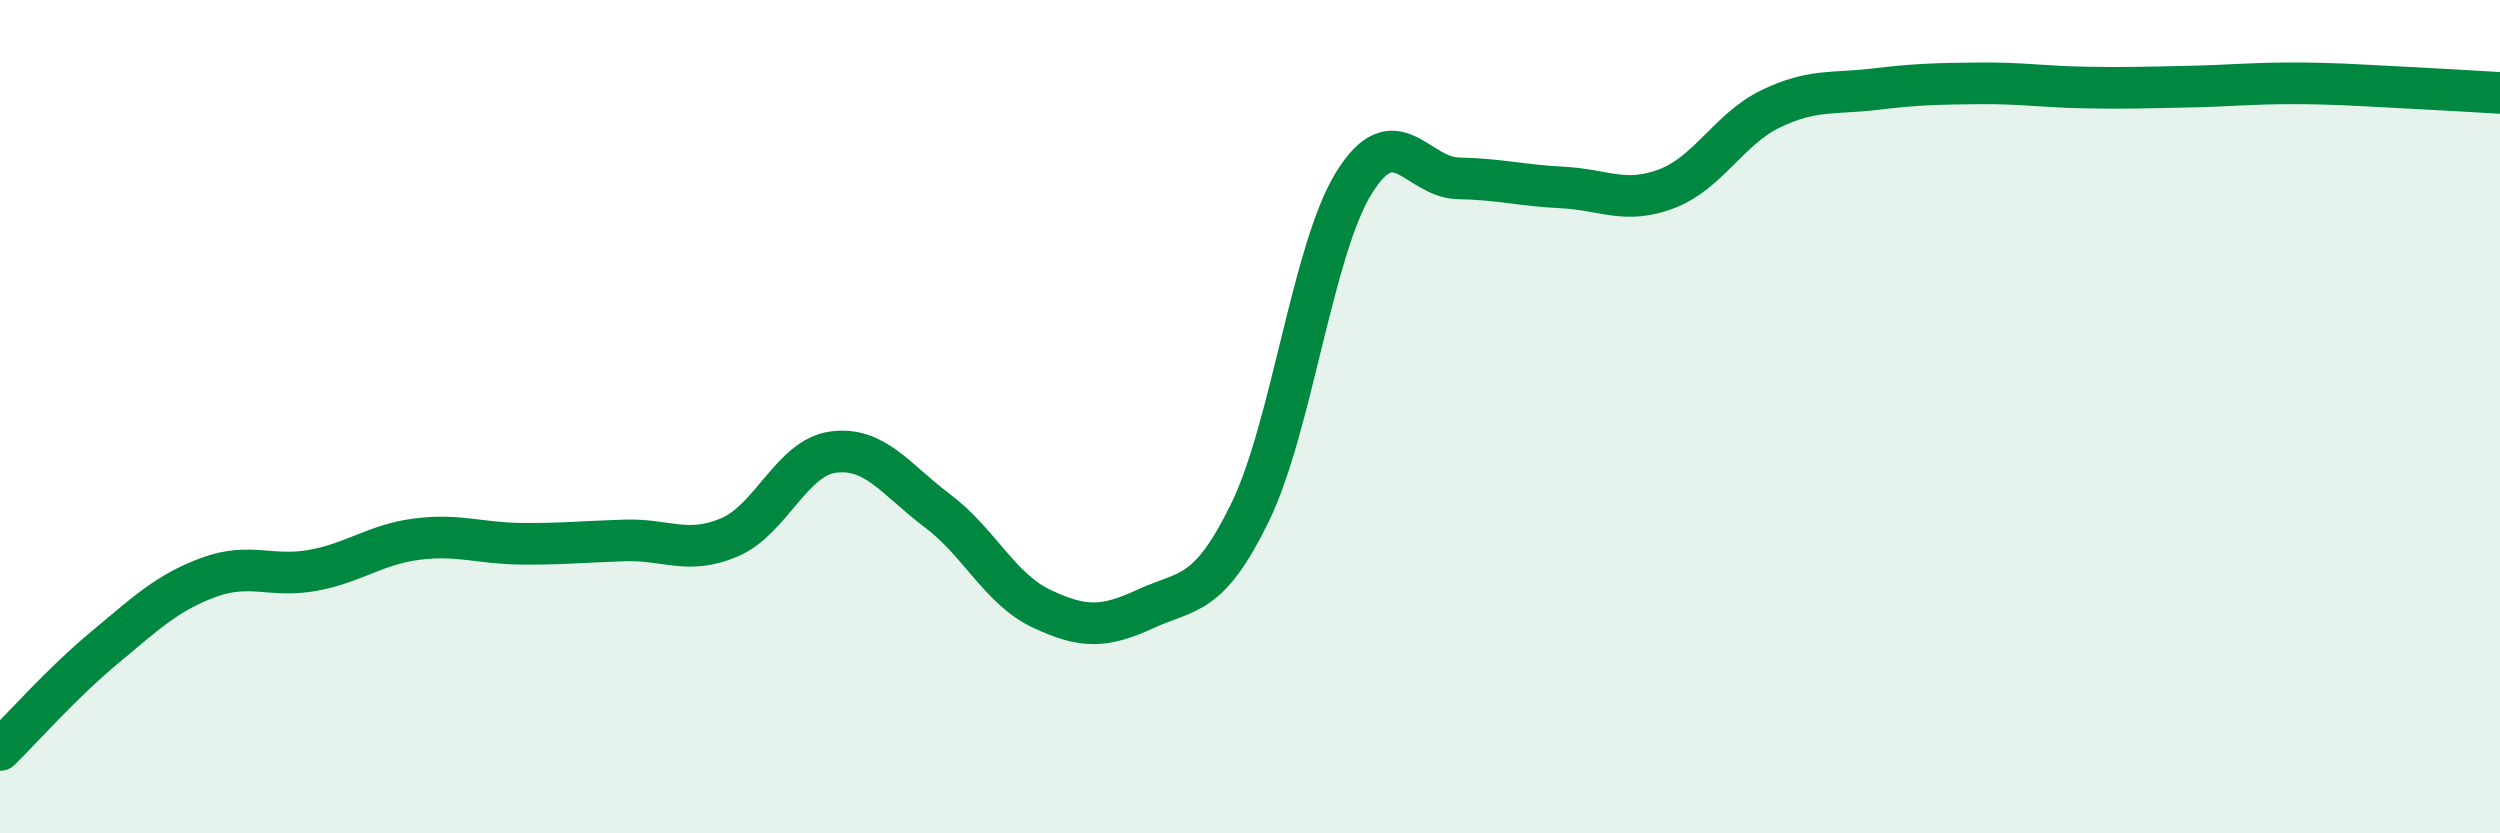
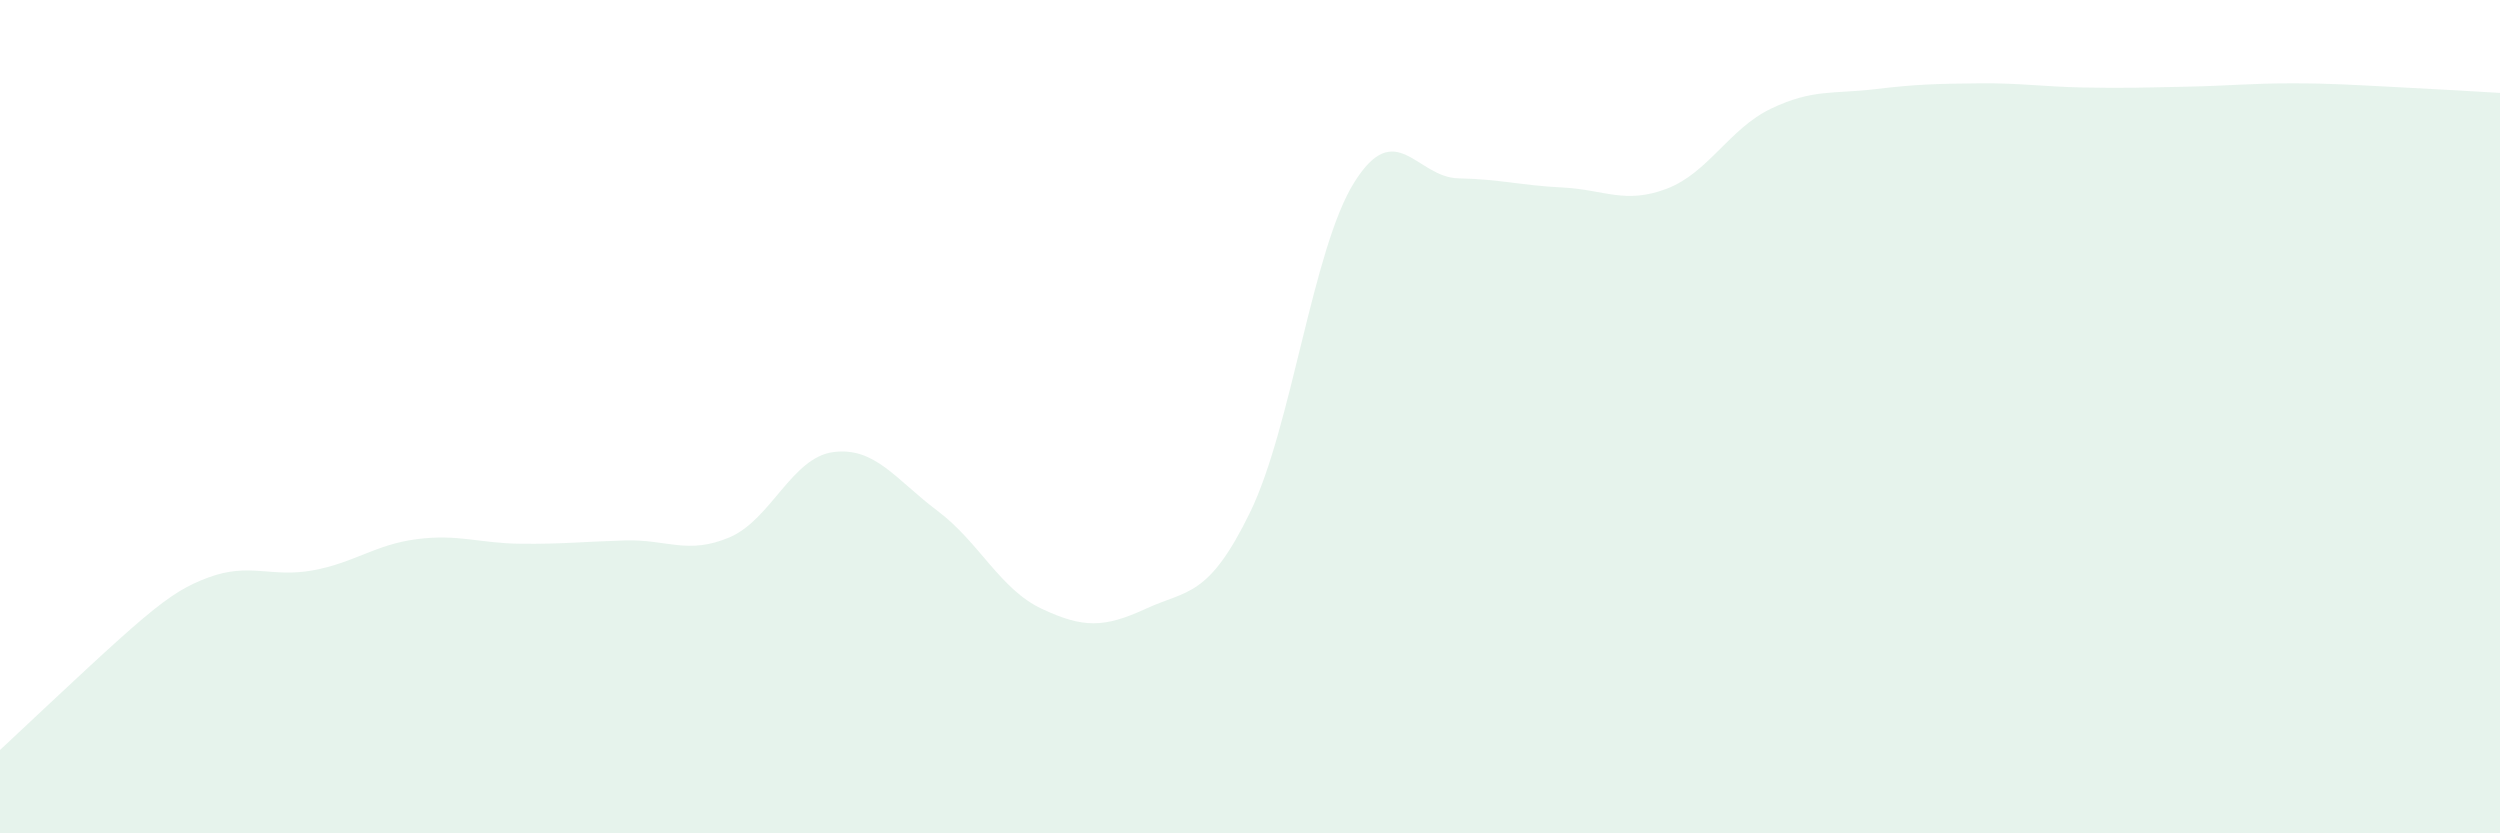
<svg xmlns="http://www.w3.org/2000/svg" width="60" height="20" viewBox="0 0 60 20">
-   <path d="M 0,18 C 0.5,17.51 1.5,16.38 2.5,15.55 C 3.5,14.72 4,14.23 5,13.86 C 6,13.49 6.5,13.87 7.5,13.69 C 8.5,13.51 9,13.07 10,12.94 C 11,12.81 11.5,13.04 12.5,13.05 C 13.5,13.06 14,13 15,12.97 C 16,12.94 16.5,13.32 17.5,12.9 C 18.5,12.48 19,10.98 20,10.85 C 21,10.72 21.5,11.51 22.5,12.26 C 23.5,13.01 24,14.14 25,14.61 C 26,15.08 26.5,15.07 27.5,14.61 C 28.5,14.15 29,14.35 30,12.3 C 31,10.25 31.5,5.98 32.5,4.38 C 33.5,2.78 34,4.26 35,4.28 C 36,4.3 36.5,4.45 37.5,4.5 C 38.5,4.55 39,4.91 40,4.53 C 41,4.15 41.5,3.09 42.5,2.61 C 43.5,2.13 44,2.26 45,2.14 C 46,2.02 46.5,2.01 47.5,2 C 48.5,1.99 49,2.08 50,2.1 C 51,2.12 51.5,2.1 52.5,2.08 C 53.5,2.06 54,2 55,2 C 56,2 56.5,2.04 57.5,2.09 C 58.5,2.14 59.5,2.2 60,2.23L60 20L0 20Z" fill="#008740" opacity="0.1" stroke-linecap="round" stroke-linejoin="round" />
-   <path d="M 0,18 C 0.5,17.51 1.5,16.38 2.5,15.55 C 3.5,14.72 4,14.23 5,13.86 C 6,13.49 6.5,13.87 7.5,13.69 C 8.5,13.51 9,13.07 10,12.94 C 11,12.81 11.5,13.04 12.5,13.05 C 13.5,13.06 14,13 15,12.97 C 16,12.94 16.5,13.32 17.5,12.9 C 18.5,12.48 19,10.98 20,10.85 C 21,10.72 21.5,11.51 22.5,12.26 C 23.5,13.01 24,14.14 25,14.61 C 26,15.08 26.5,15.07 27.5,14.61 C 28.5,14.15 29,14.35 30,12.3 C 31,10.25 31.5,5.98 32.5,4.38 C 33.5,2.78 34,4.26 35,4.28 C 36,4.3 36.5,4.45 37.5,4.5 C 38.5,4.55 39,4.91 40,4.53 C 41,4.15 41.5,3.09 42.5,2.61 C 43.5,2.13 44,2.26 45,2.14 C 46,2.02 46.5,2.01 47.5,2 C 48.5,1.99 49,2.08 50,2.1 C 51,2.12 51.5,2.1 52.5,2.08 C 53.5,2.06 54,2 55,2 C 56,2 56.5,2.04 57.5,2.09 C 58.5,2.14 59.5,2.2 60,2.23" stroke="#008740" stroke-width="1" fill="none" stroke-linecap="round" stroke-linejoin="round" />
+   <path d="M 0,18 C 3.5,14.72 4,14.23 5,13.86 C 6,13.49 6.5,13.87 7.5,13.69 C 8.5,13.51 9,13.07 10,12.94 C 11,12.81 11.5,13.04 12.5,13.05 C 13.5,13.06 14,13 15,12.97 C 16,12.94 16.5,13.32 17.5,12.9 C 18.5,12.48 19,10.98 20,10.85 C 21,10.72 21.5,11.51 22.5,12.26 C 23.5,13.01 24,14.14 25,14.61 C 26,15.08 26.5,15.07 27.5,14.61 C 28.5,14.15 29,14.35 30,12.3 C 31,10.25 31.5,5.98 32.5,4.38 C 33.5,2.78 34,4.26 35,4.28 C 36,4.3 36.5,4.45 37.5,4.5 C 38.5,4.55 39,4.91 40,4.53 C 41,4.15 41.5,3.09 42.5,2.61 C 43.5,2.13 44,2.26 45,2.14 C 46,2.02 46.5,2.01 47.5,2 C 48.5,1.99 49,2.08 50,2.1 C 51,2.12 51.5,2.1 52.5,2.08 C 53.5,2.06 54,2 55,2 C 56,2 56.5,2.04 57.5,2.09 C 58.5,2.14 59.5,2.2 60,2.23L60 20L0 20Z" fill="#008740" opacity="0.1" stroke-linecap="round" stroke-linejoin="round" />
</svg>